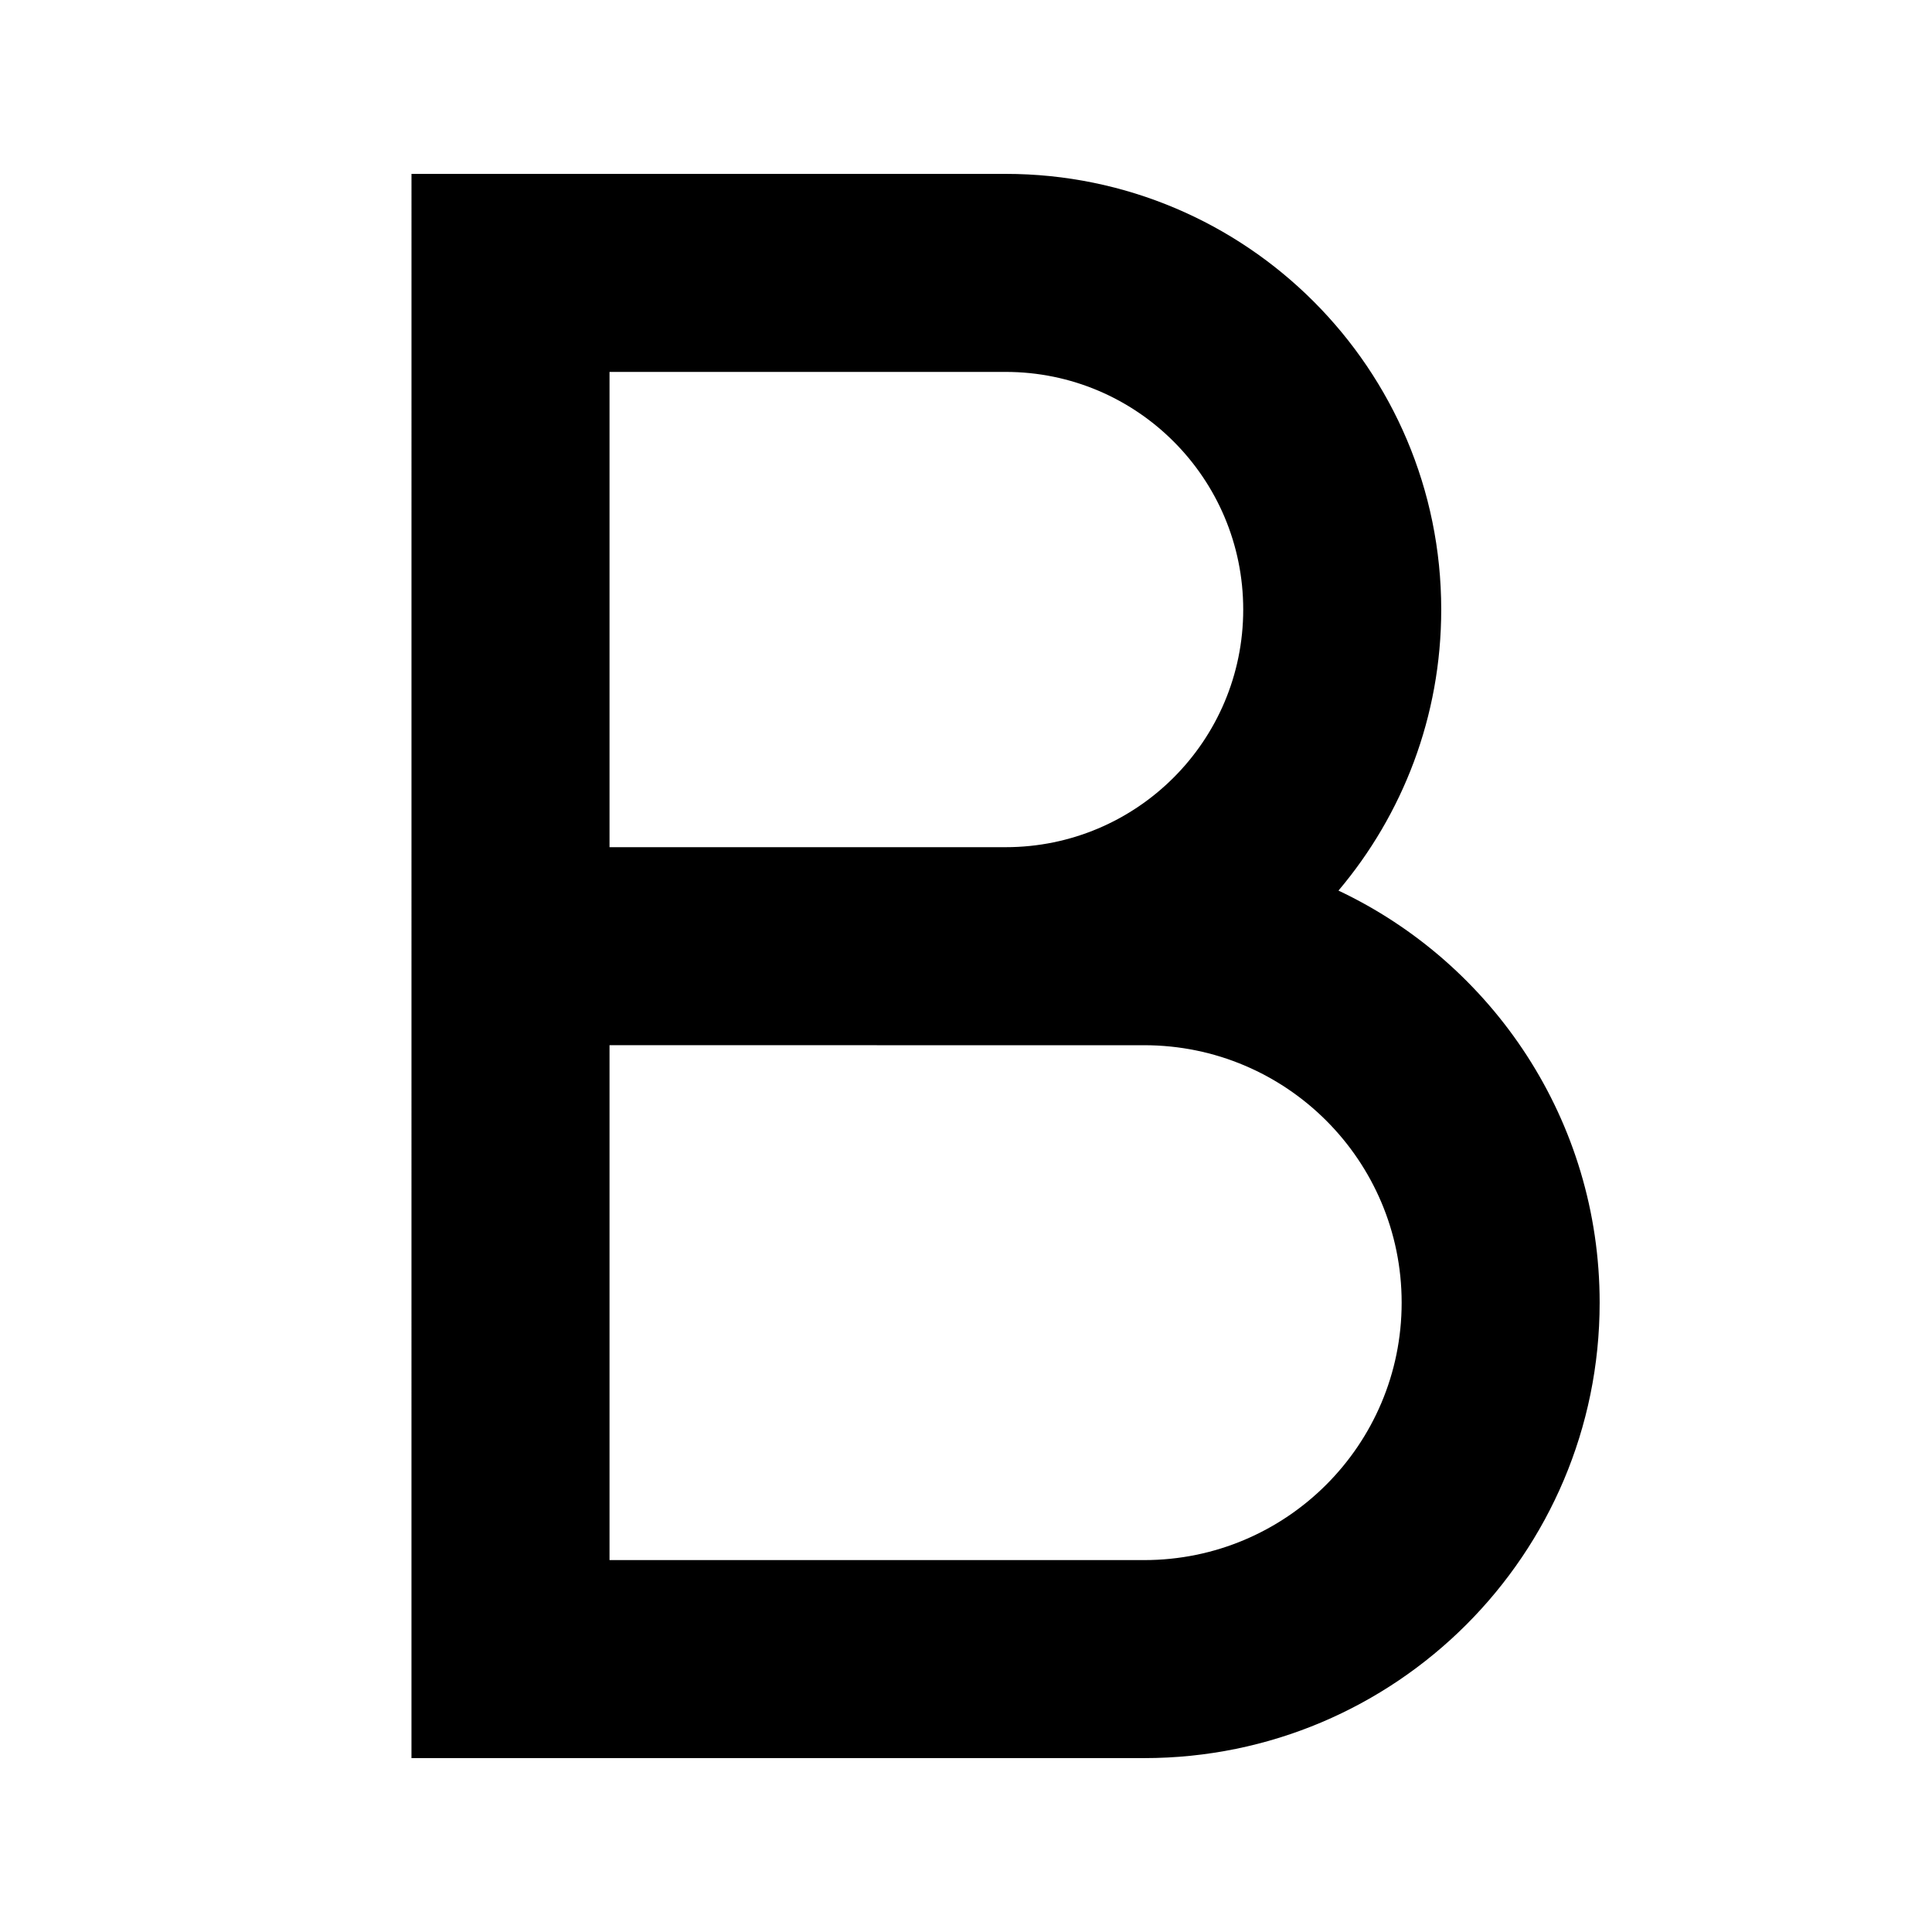
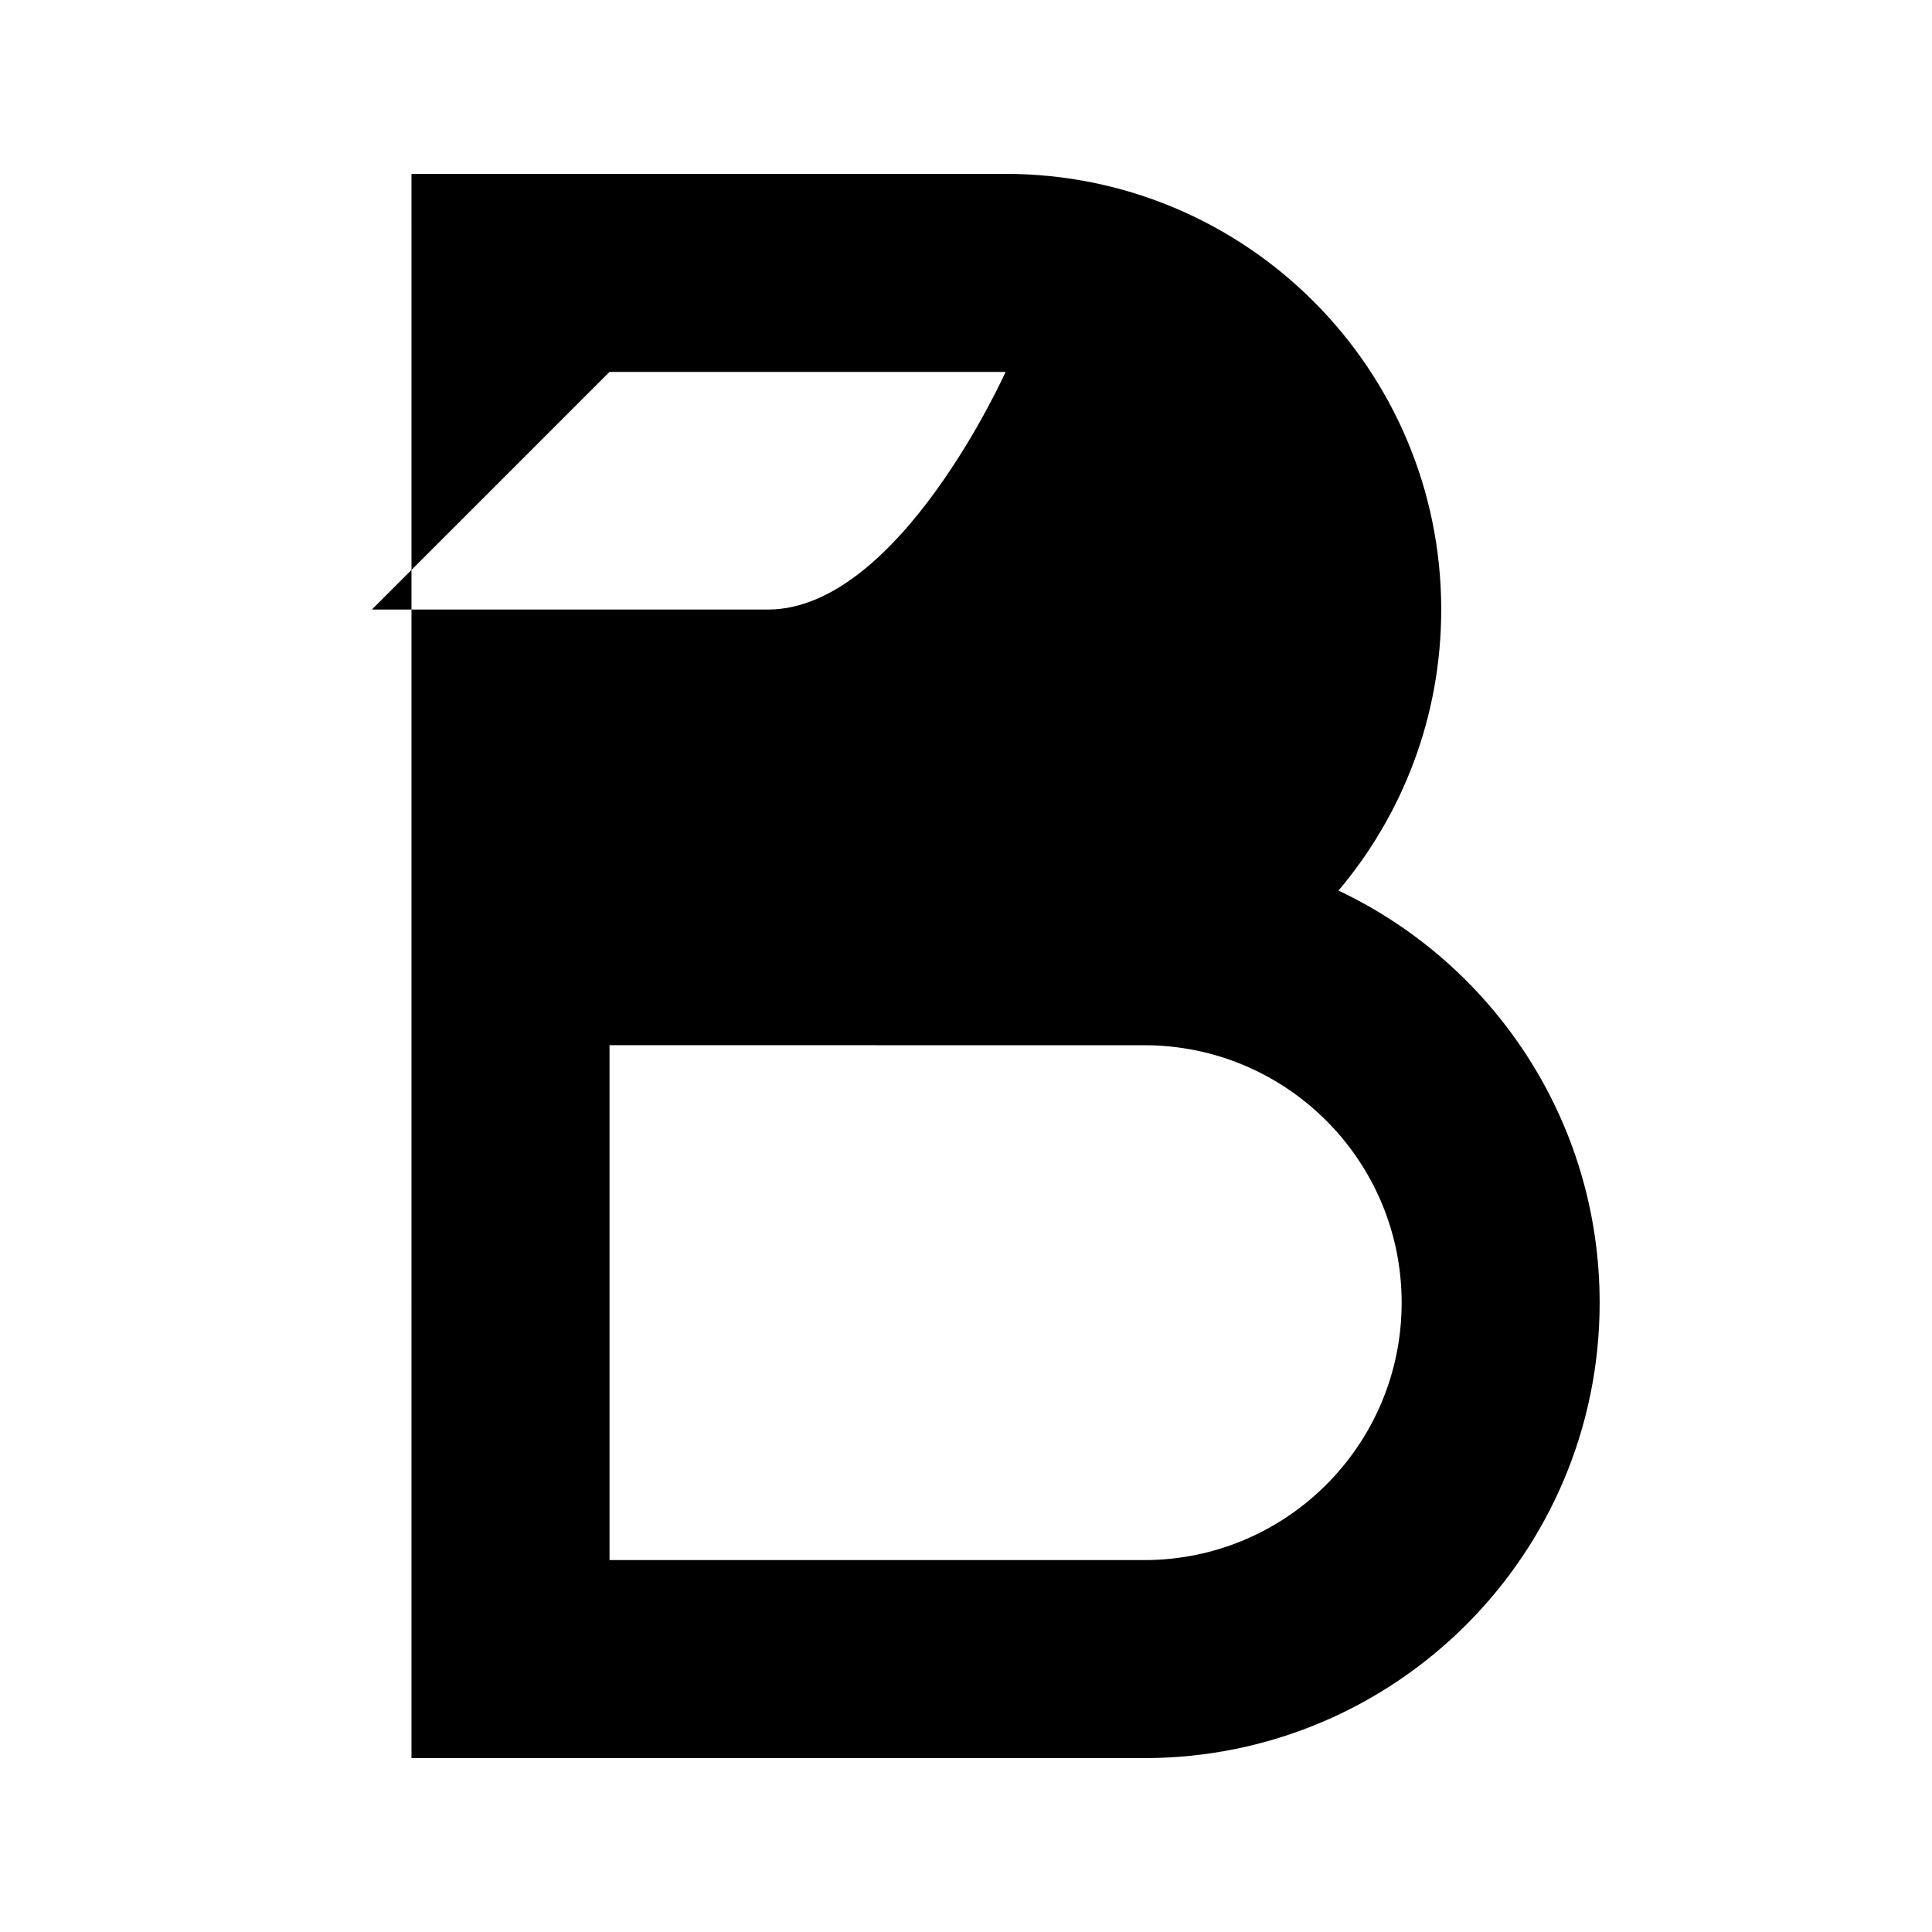
<svg xmlns="http://www.w3.org/2000/svg" fill="#000000" width="800px" height="800px" version="1.1" viewBox="144 144 512 512">
-   <path d="m253.05 190.08h157.44c63.766 0 115.45 51.691 115.45 115.46 0 28.383-10.242 54.371-27.23 74.477 40.91 19.324 69.215 60.957 69.215 109.2 0 66.664-54.039 120.7-120.7 120.7h-194.18zm52.48 52.48h104.96c34.781 0 62.977 28.195 62.977 62.977s-28.195 62.977-62.977 62.977h-104.96zm0 178.43v136.45h141.7c37.68 0 68.223-30.543 68.223-68.223 0-37.68-30.543-68.223-68.223-68.223z" fill-rule="evenodd" />
+   <path d="m253.05 190.08h157.44c63.766 0 115.45 51.691 115.45 115.46 0 28.383-10.242 54.371-27.23 74.477 40.91 19.324 69.215 60.957 69.215 109.2 0 66.664-54.039 120.7-120.7 120.7h-194.18zm52.48 52.48h104.96s-28.195 62.977-62.977 62.977h-104.96zm0 178.43v136.45h141.7c37.68 0 68.223-30.543 68.223-68.223 0-37.68-30.543-68.223-68.223-68.223z" fill-rule="evenodd" />
</svg>